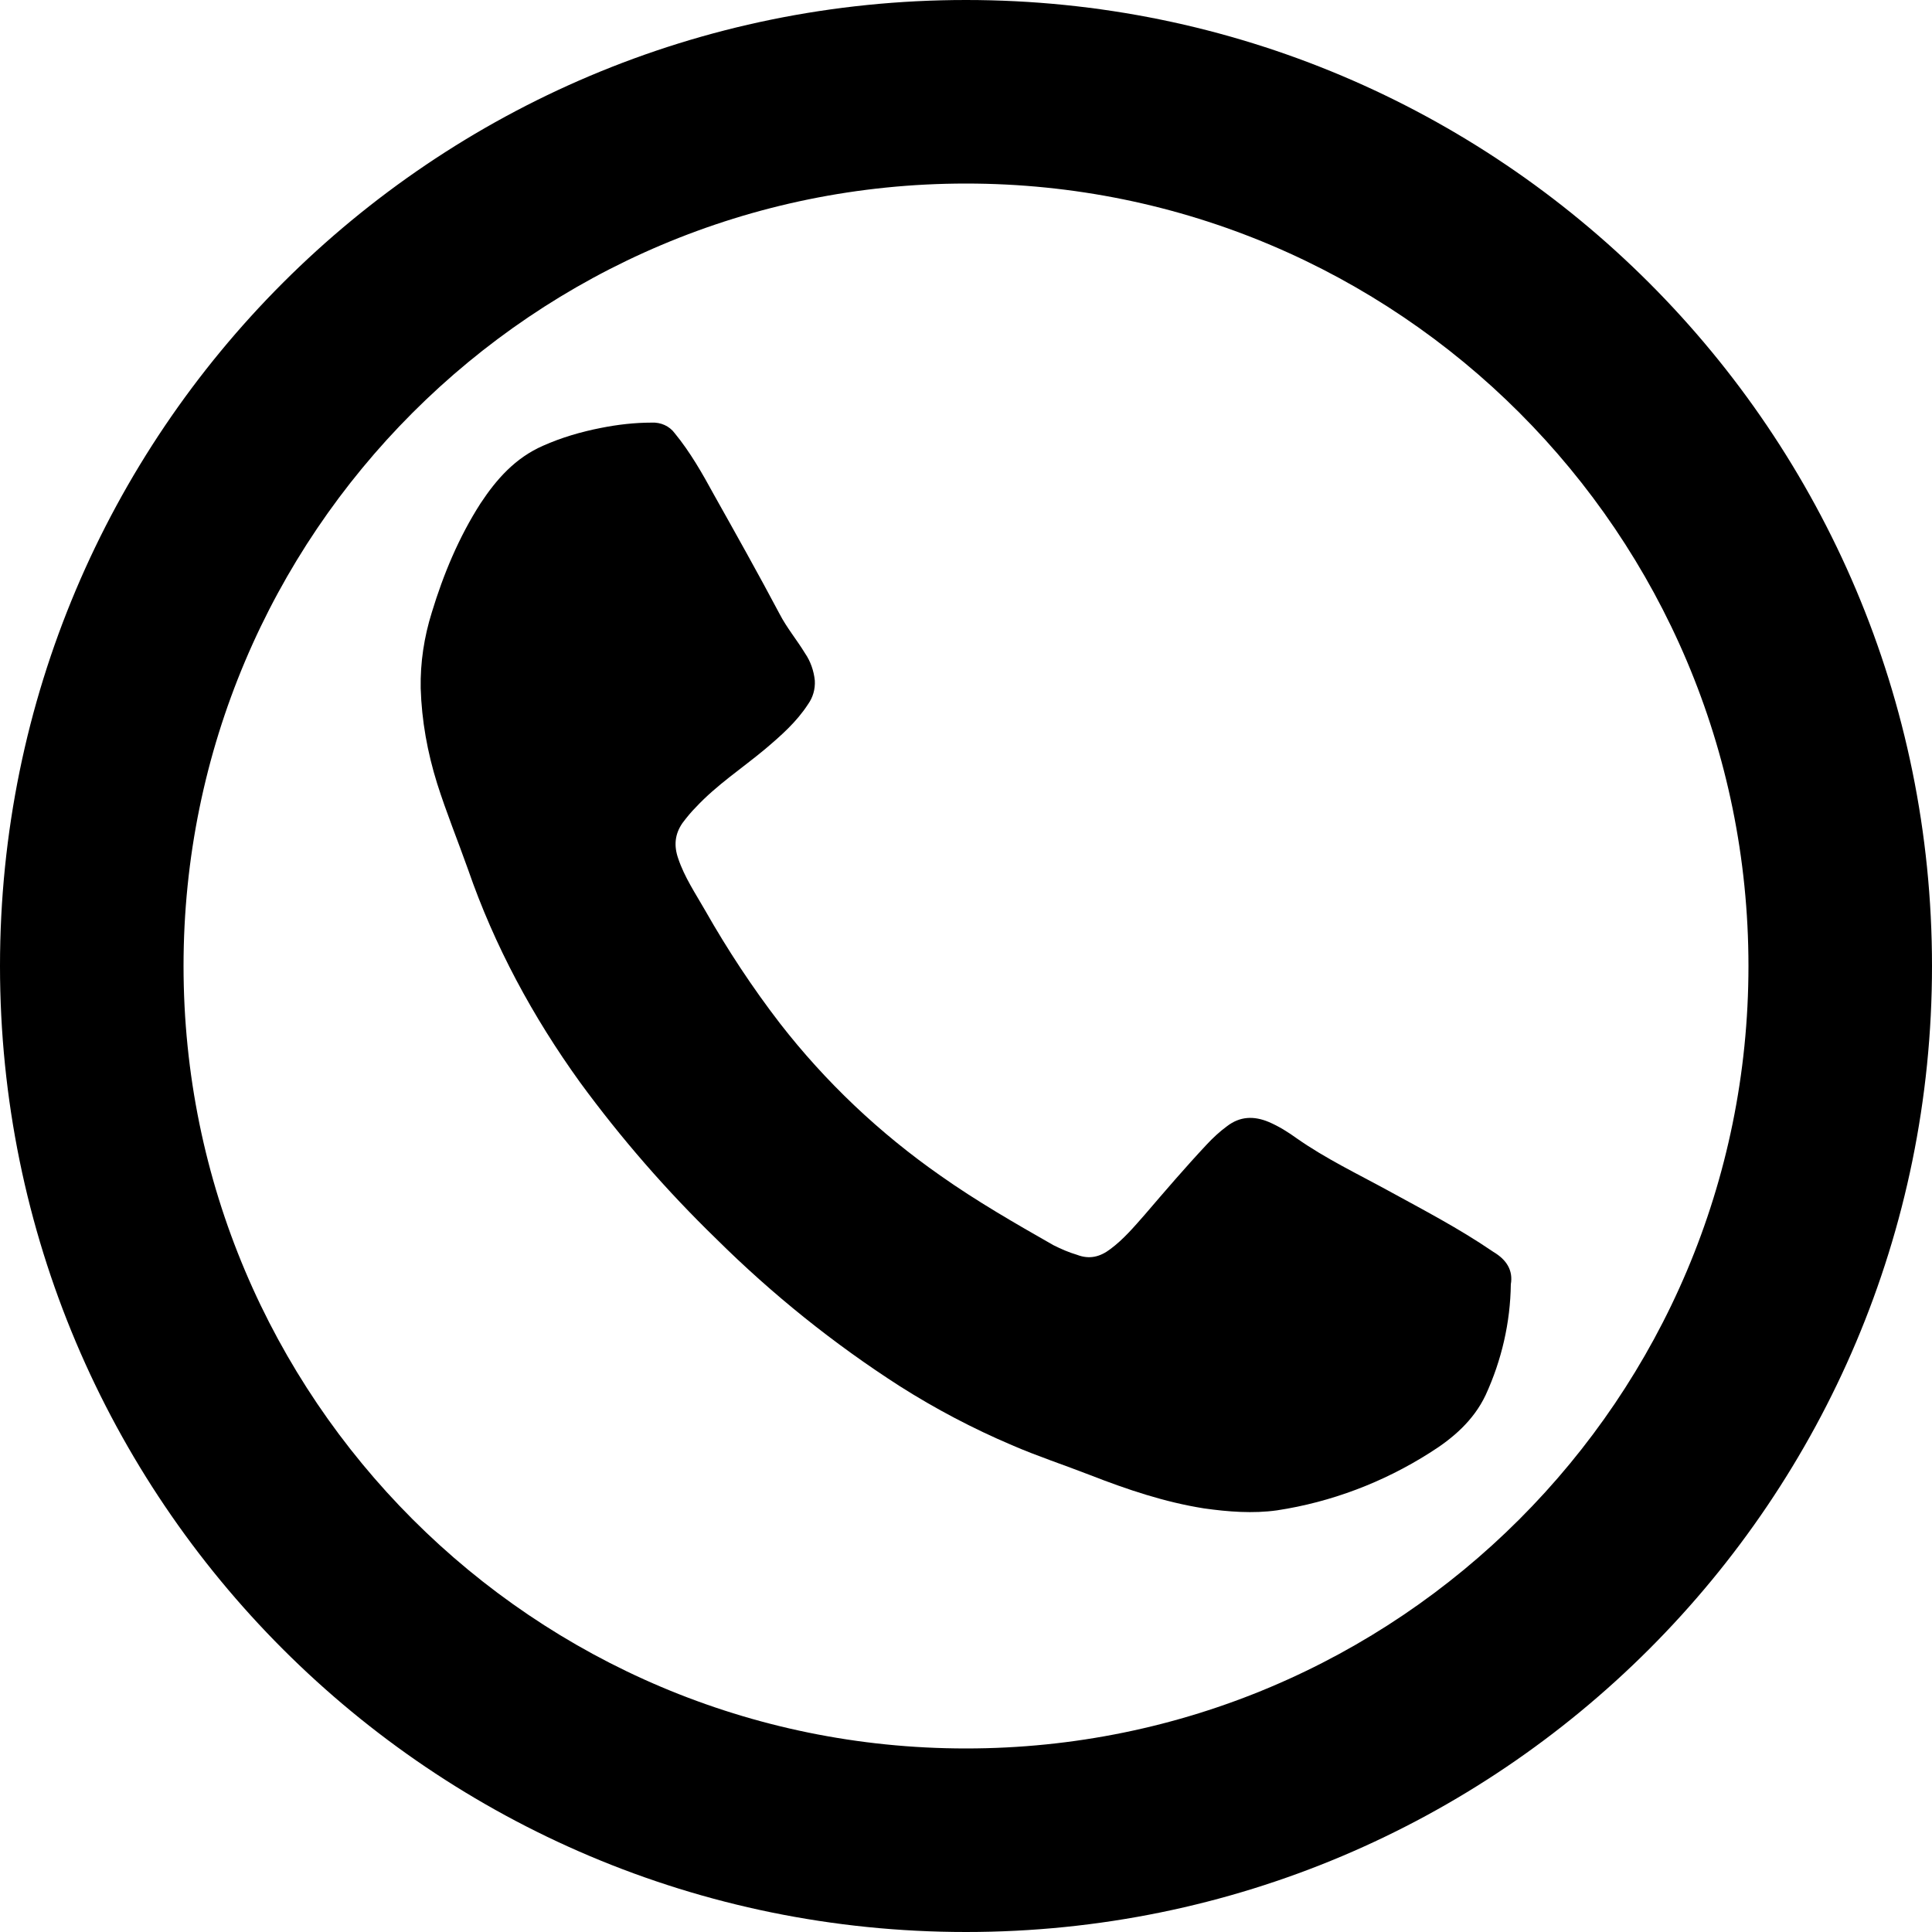
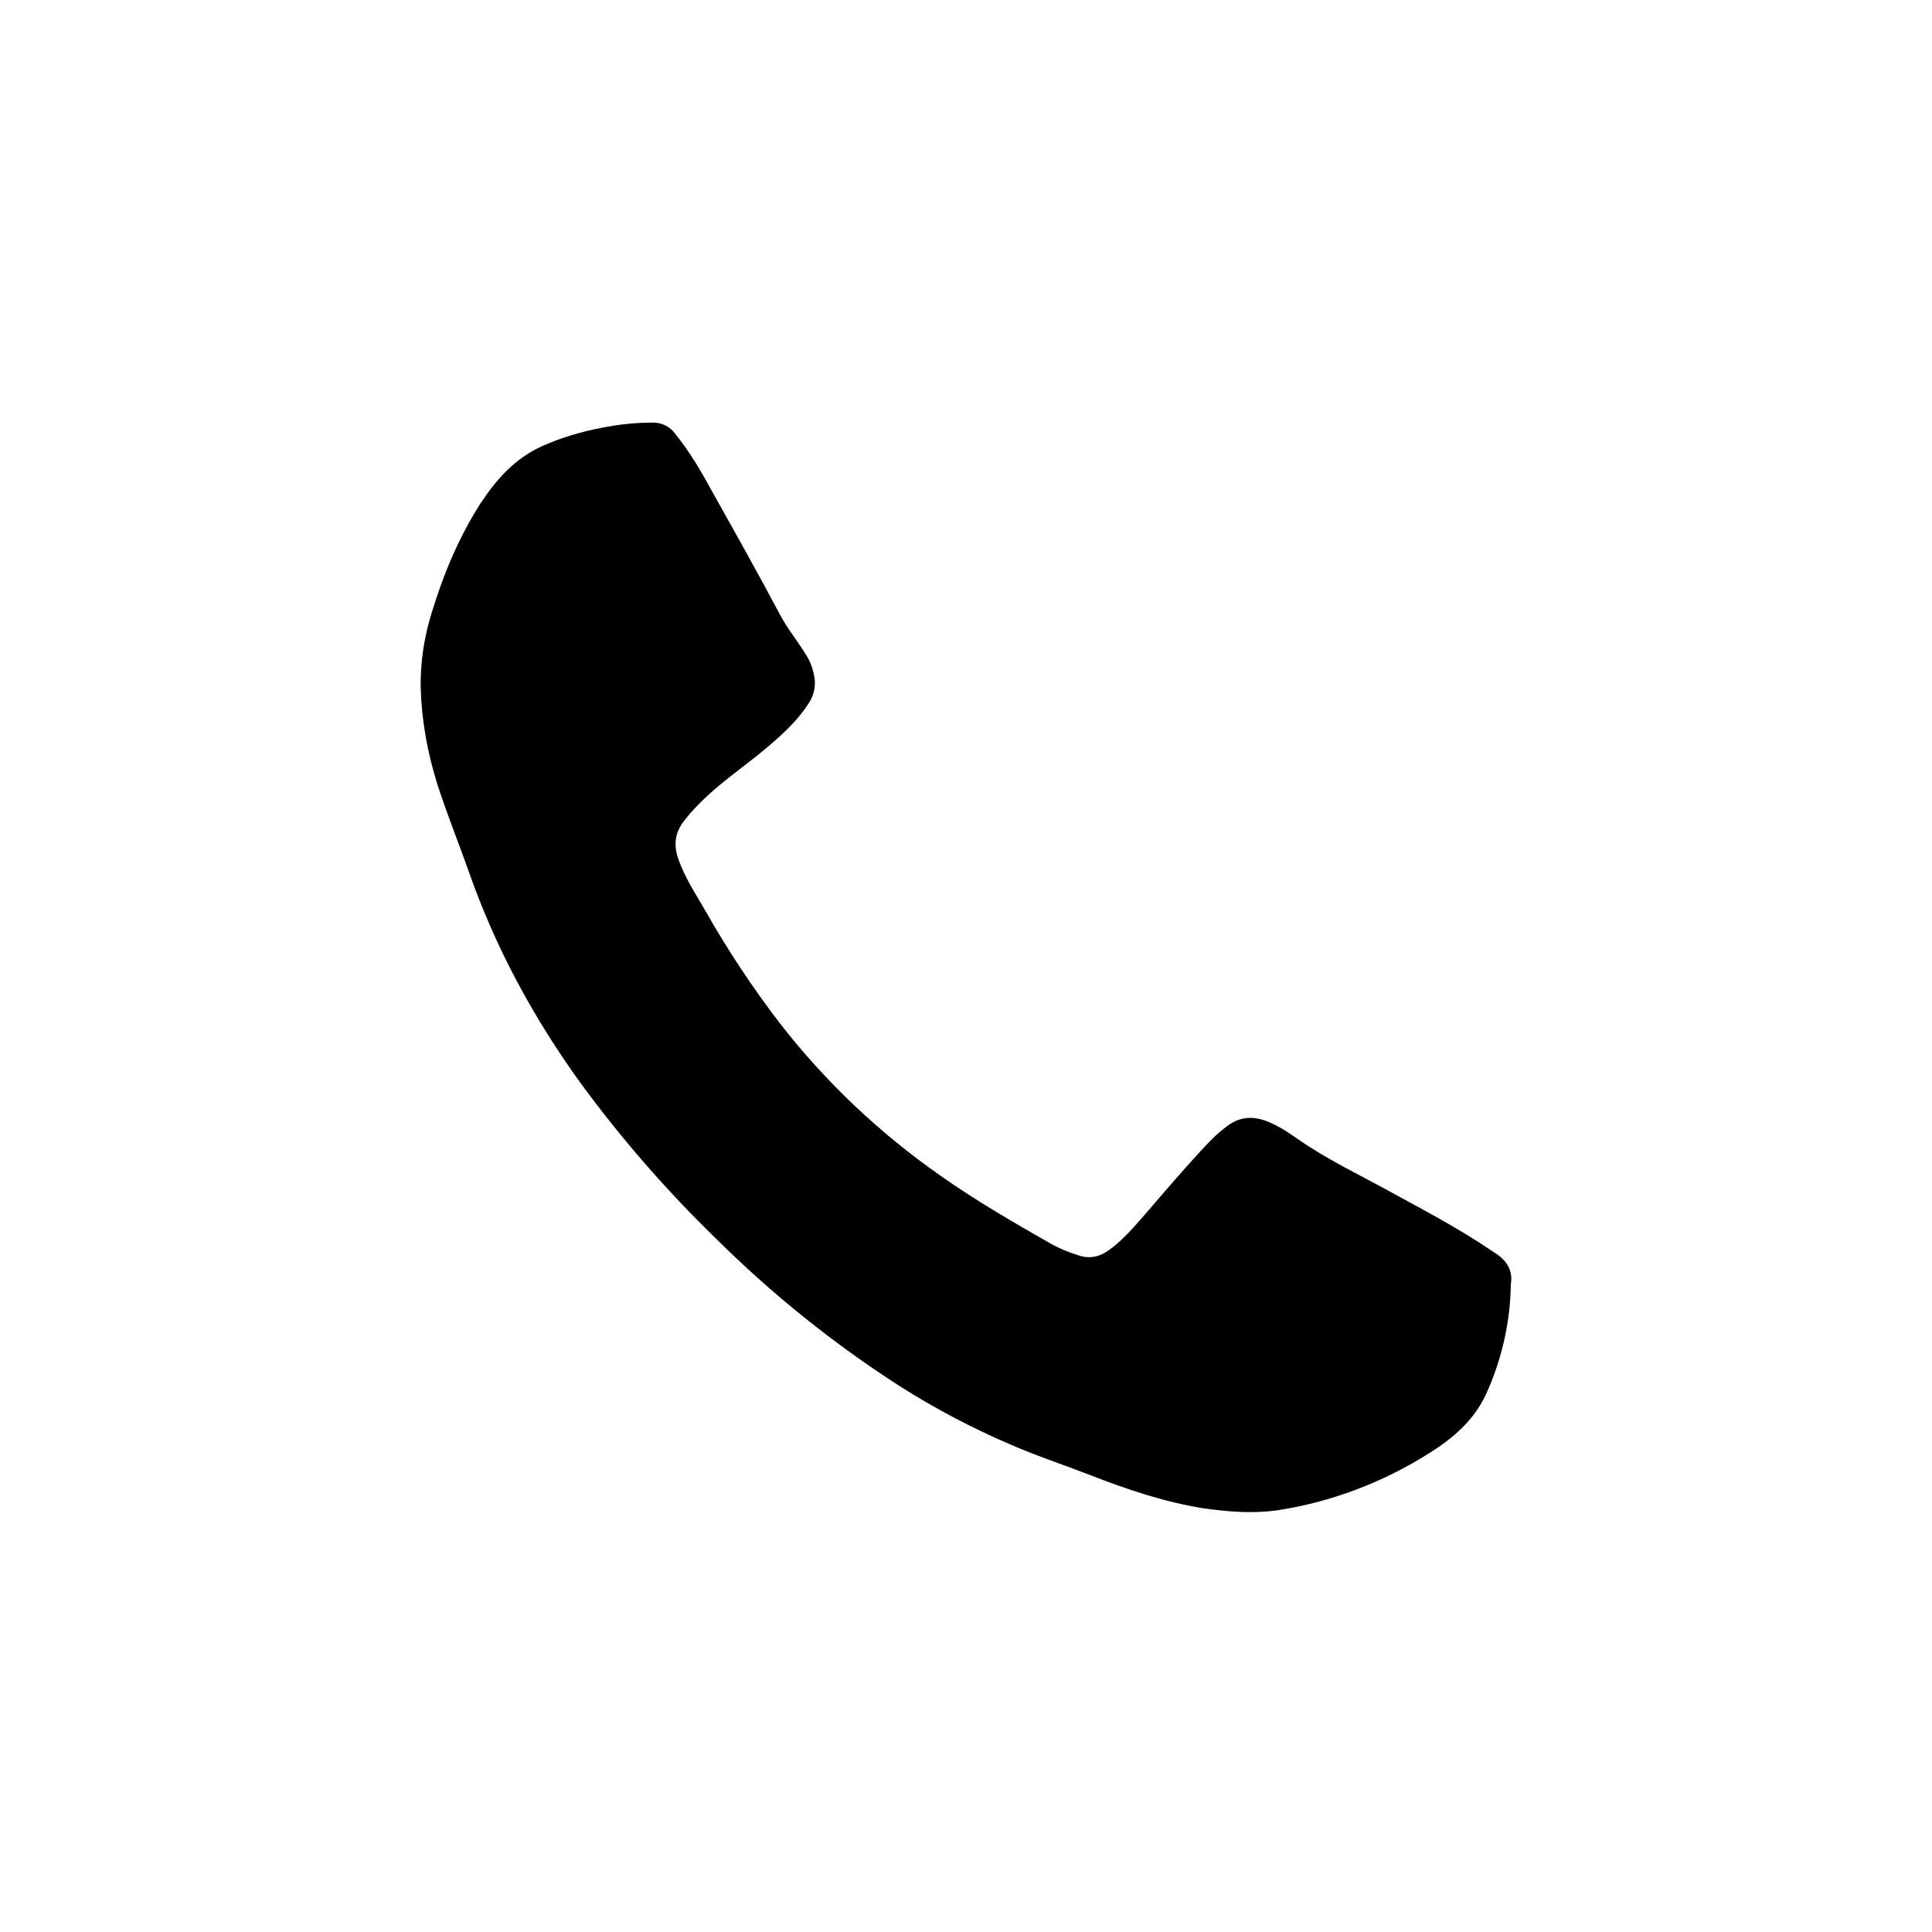
<svg xmlns="http://www.w3.org/2000/svg" version="1.1" id="Layer_1" x="0px" y="0px" viewBox="0 0 400 400" style="enable-background:new 0 0 400 400;" xml:space="preserve">
-   <path d="M200,0C89.5,0,0,89.5,0,200s89.5,200,200,200s200-89.5,200-200S310.5,0,200,0z M200,362c-89.5,0-162-72.5-162-162  S110.5,38,200,38s162,72.5,162,162S289.5,362,200,362z" />
  <path d="M309.2,259.2c-0.1-0.1-0.2-0.1-0.3-0.2c-6.9-4.7-14.2-8.5-21.5-12.5c-6.4-3.5-12.9-6.6-18.9-10.8c-1.8-1.3-3.7-2.5-5.8-3.4  c-3.1-1.3-6-1.2-8.7,0.9c-1.5,1.1-2.9,2.4-4.2,3.8c-4.4,4.7-8.6,9.6-12.8,14.5c-2.2,2.5-4.4,5.1-7.1,7.1c-2.1,1.6-4.3,2.2-6.9,1.2  c-1.7-0.5-3.3-1.2-4.9-2c-7.9-4.5-15.9-9.1-23.4-14.4c-12.6-8.8-23.8-19.4-33.2-31.5c-5.7-7.4-10.9-15.3-15.5-23.4  c-2-3.5-4.3-6.9-5.6-10.8c-0.9-2.6-0.7-5,0.9-7.3c0.9-1.2,1.8-2.3,2.8-3.3c4.3-4.6,9.5-8,14.3-12c3.3-2.8,6.5-5.6,8.9-9.3  c1-1.4,1.5-3.1,1.4-4.9c-0.2-2-0.9-4-2-5.6c-1.7-2.8-3.8-5.3-5.3-8.2c-4.4-8.3-9-16.5-13.6-24.7c-2.4-4.4-4.9-8.8-8.1-12.7  c-1.1-1.5-2.9-2.3-4.8-2.2c-3.5,0-7,0.4-10.5,1.1c-4.1,0.8-8.2,2-12,3.7c-5.7,2.5-9.6,6.9-12.9,11.9c-4.5,7-7.7,14.7-10.1,22.6  c-1.6,5.1-2.4,10.4-2.3,15.7c0.2,6.7,1.4,13.3,3.4,19.7c1.9,6,4.3,11.9,6.4,17.8c5.5,15.9,13.4,30.5,23.2,44.1  c8.5,11.6,17.9,22.4,28.2,32.4c11.6,11.5,24.3,21.7,38,30.5c7.4,4.7,15.2,8.8,23.2,12.2c5.3,2.3,10.8,4.1,16.2,6.2  c7.7,3,15.4,5.6,23.6,6.9c5,0.7,10.1,1.1,15.1,0.4c11.2-1.7,22-5.8,31.6-11.9c4.8-3,9.1-6.7,11.6-12c3.3-7.2,5.1-15,5.2-22.9  C313.3,263,311.9,260.8,309.2,259.2z" />
</svg>